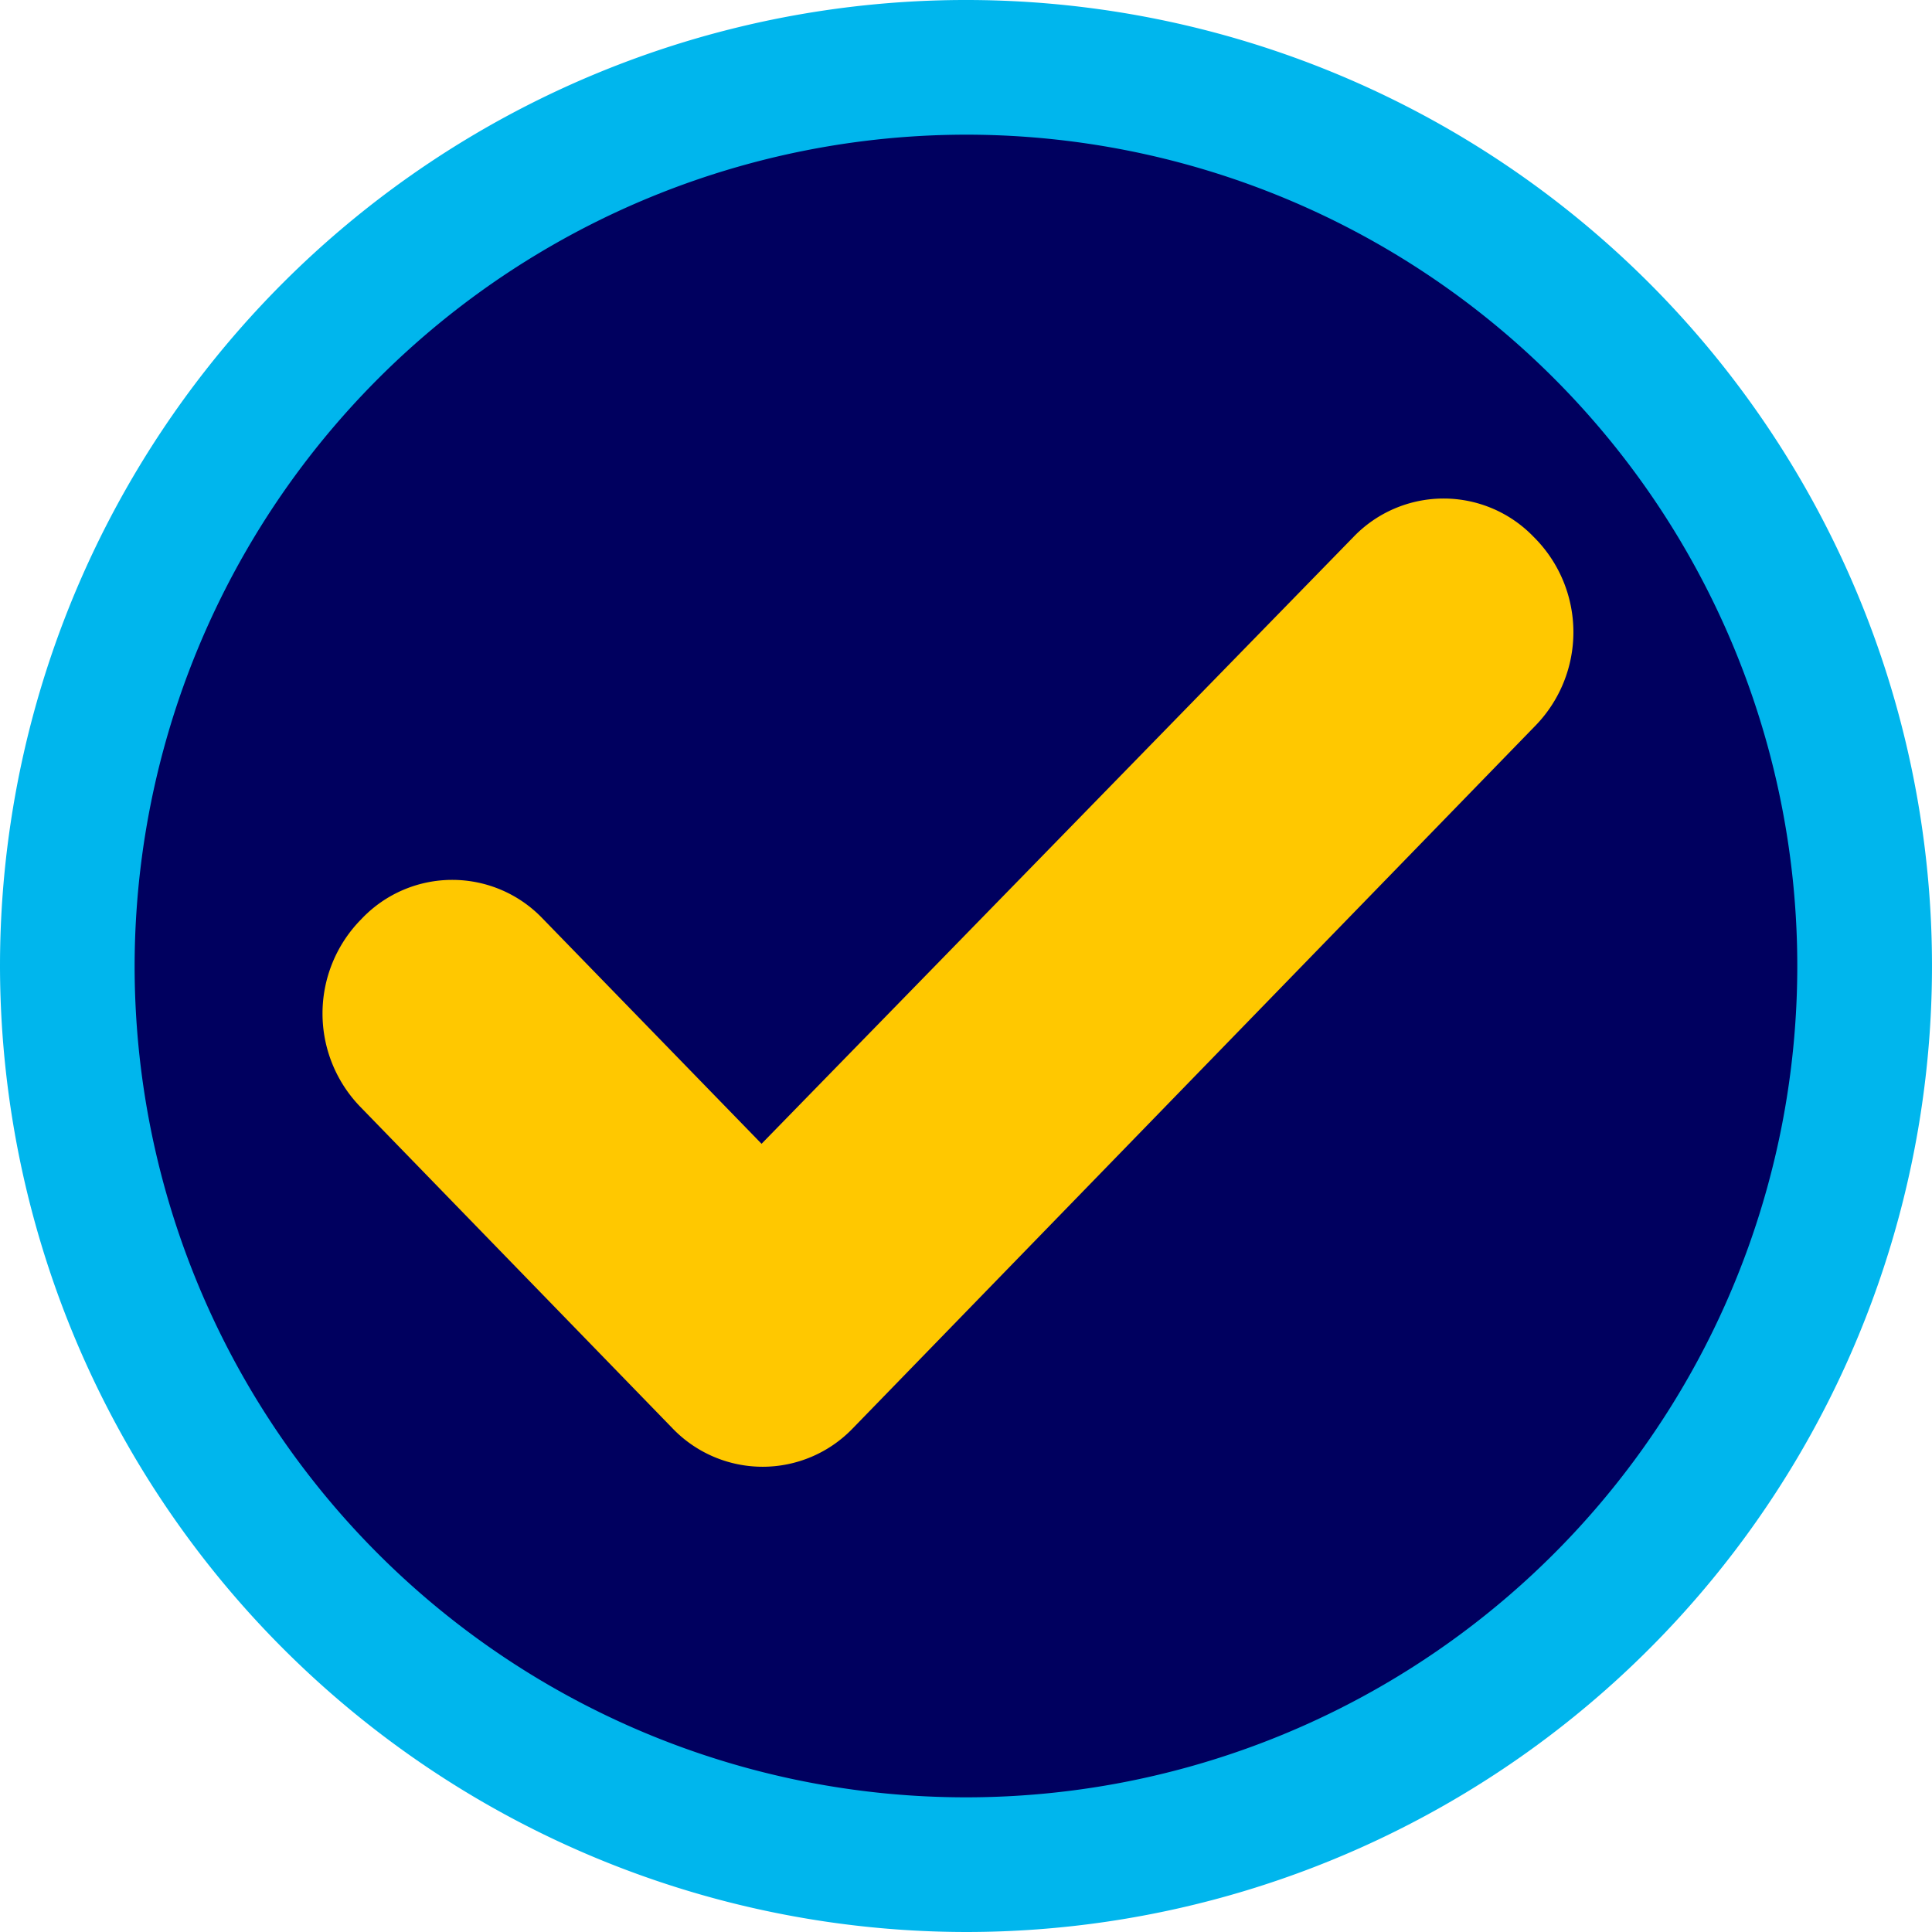
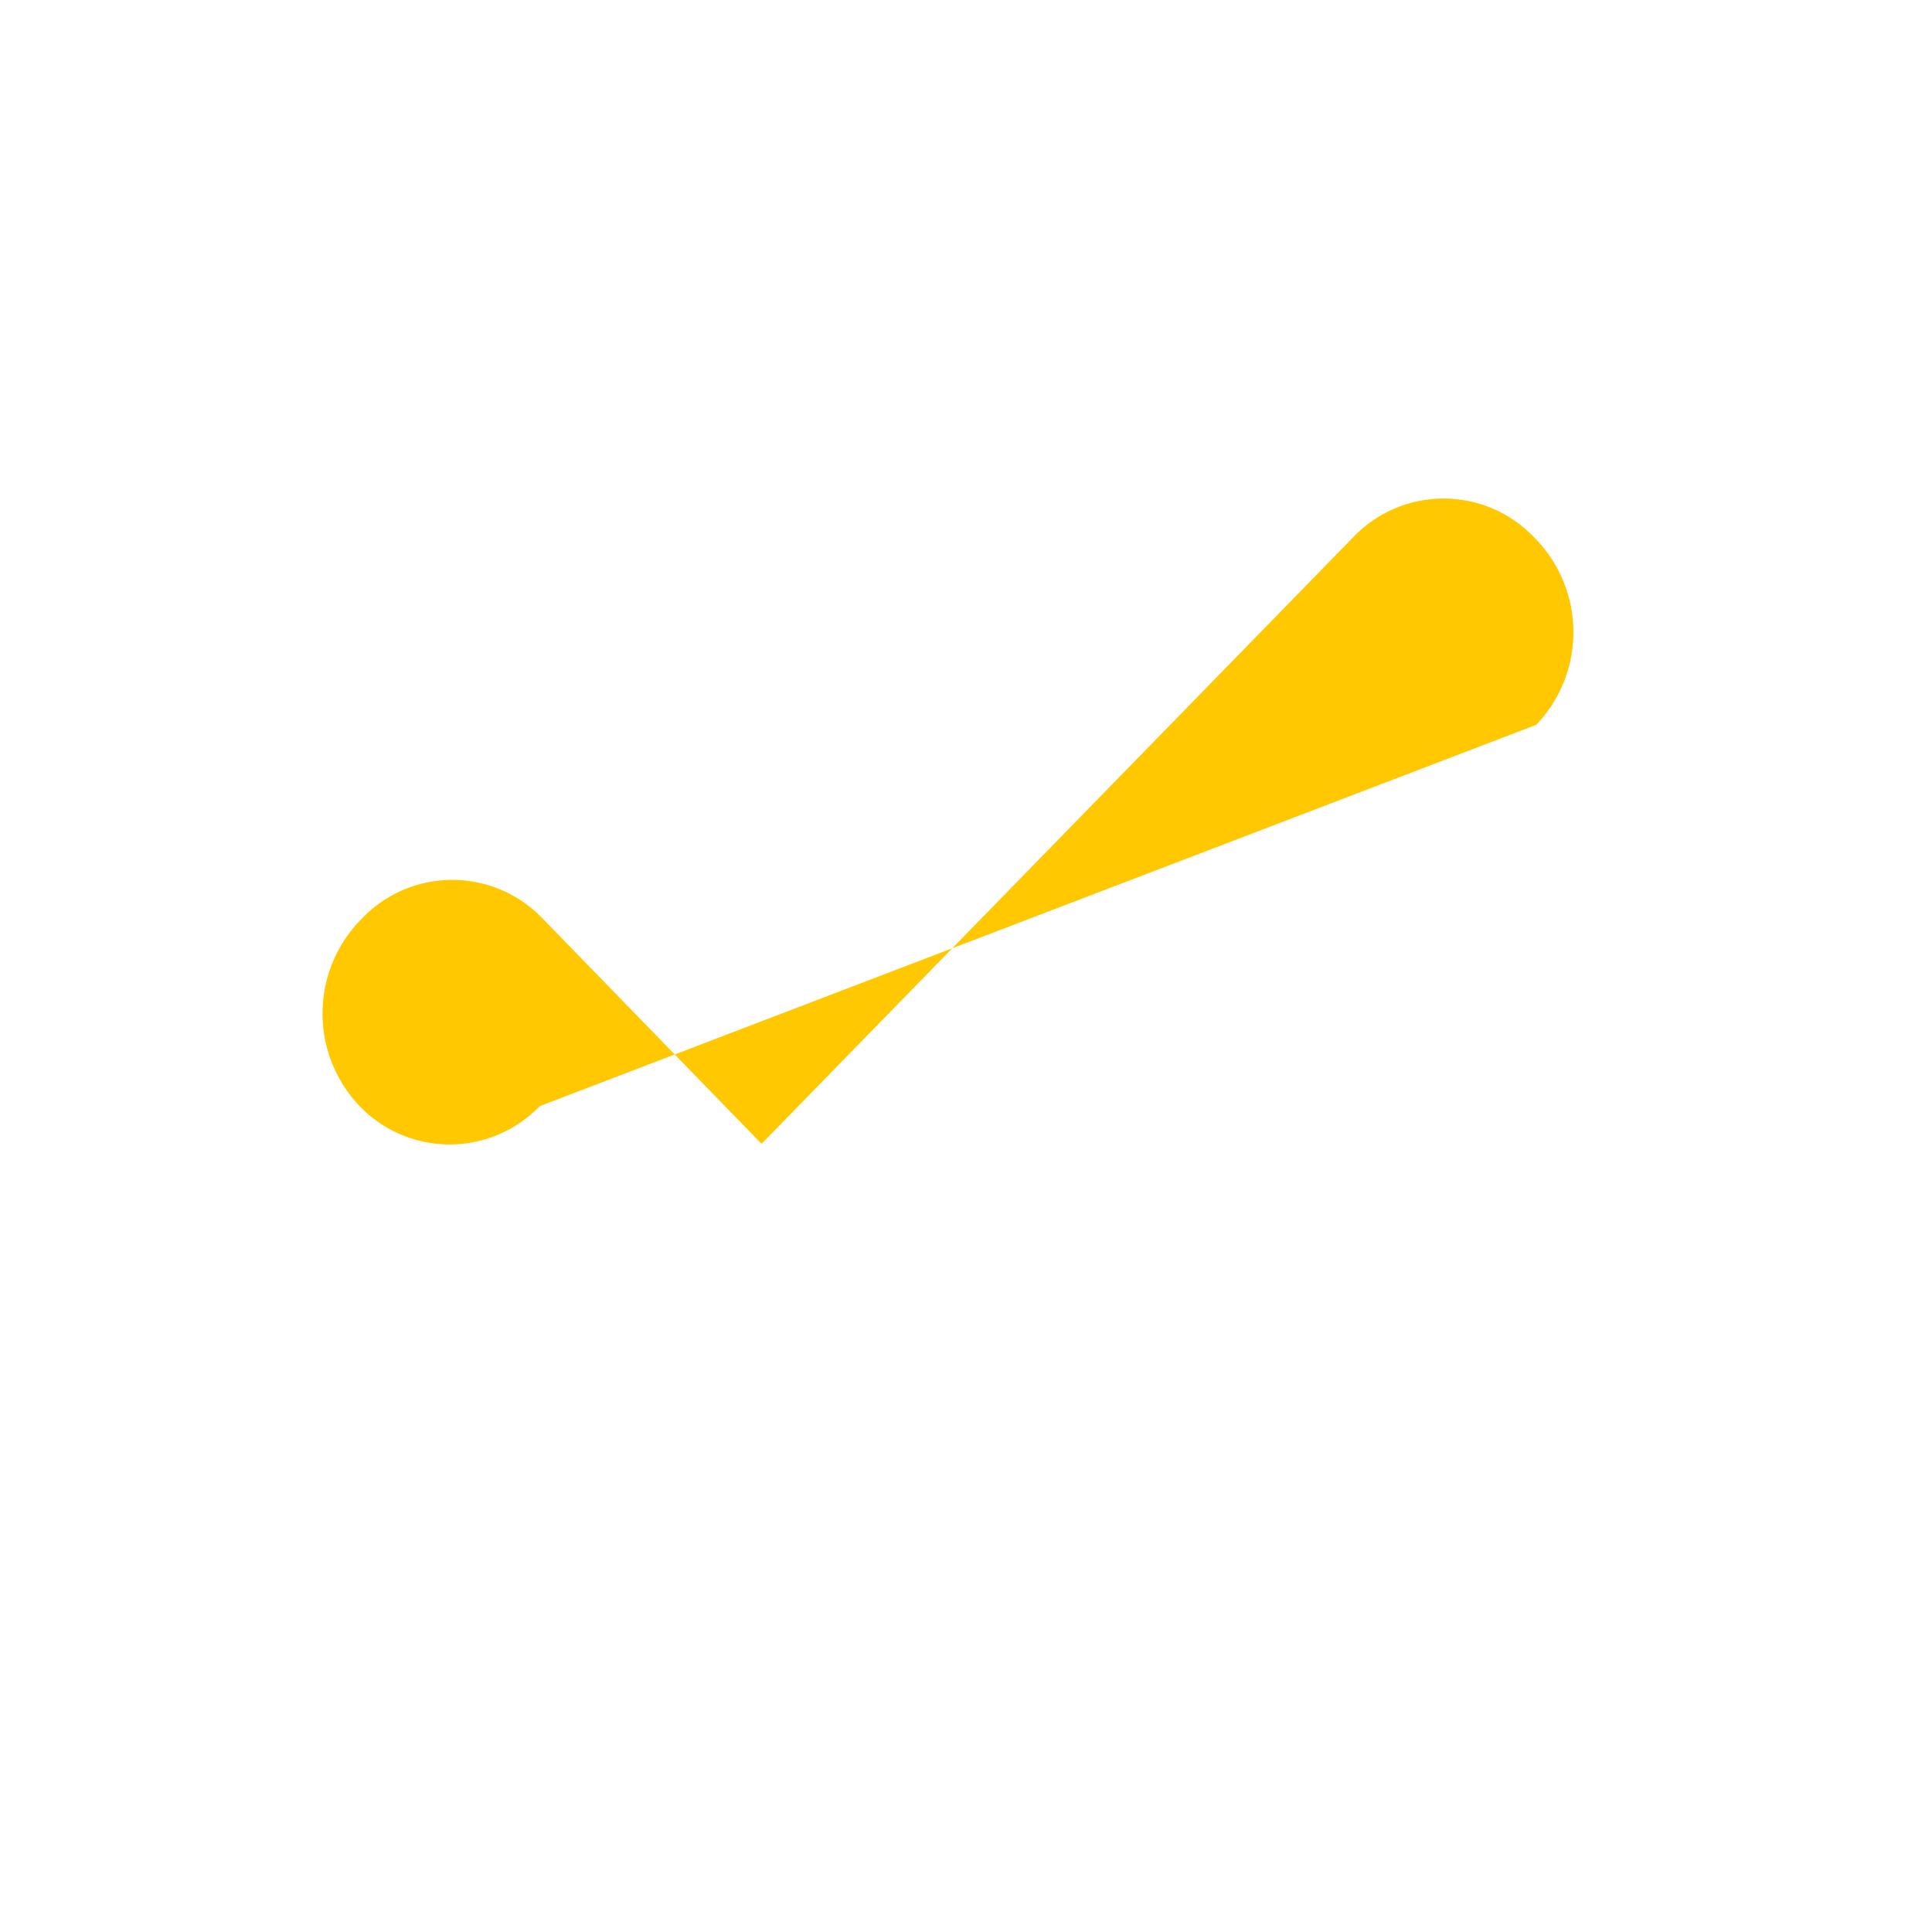
<svg xmlns="http://www.w3.org/2000/svg" id="Tick_icon" data-name="Tick icon" width="44" height="44" viewBox="0 0 44 44">
-   <path id="Path" d="M0,22A22,22,0,1,1,22,44,22.025,22.025,0,0,1,0,22Z" fill="#00b6ed" />
-   <path id="Path-2" data-name="Path" d="M0,18.933A18.933,18.933,0,1,0,18.933,0,18.954,18.954,0,0,0,0,18.933Z" transform="translate(3.066 3.067)" fill="#00005f" />
-   <path id="Path-3" data-name="Path" d="M27.637.933,27.577.872a2.845,2.845,0,0,0-4.1,0L9.994,14.695,5,9.557a2.845,2.845,0,0,0-4.1,0l-.059.061a3.054,3.054,0,0,0,0,4.22l7.128,7.34a2.845,2.845,0,0,0,4.1,0L27.637,5.153A3.054,3.054,0,0,0,27.637.933Z" transform="translate(7.35 11.354)" fill="#ffc800" />
+   <path id="Path-3" data-name="Path" d="M27.637.933,27.577.872a2.845,2.845,0,0,0-4.1,0L9.994,14.695,5,9.557a2.845,2.845,0,0,0-4.1,0l-.059.061a3.054,3.054,0,0,0,0,4.22a2.845,2.845,0,0,0,4.1,0L27.637,5.153A3.054,3.054,0,0,0,27.637.933Z" transform="translate(7.35 11.354)" fill="#ffc800" />
</svg>